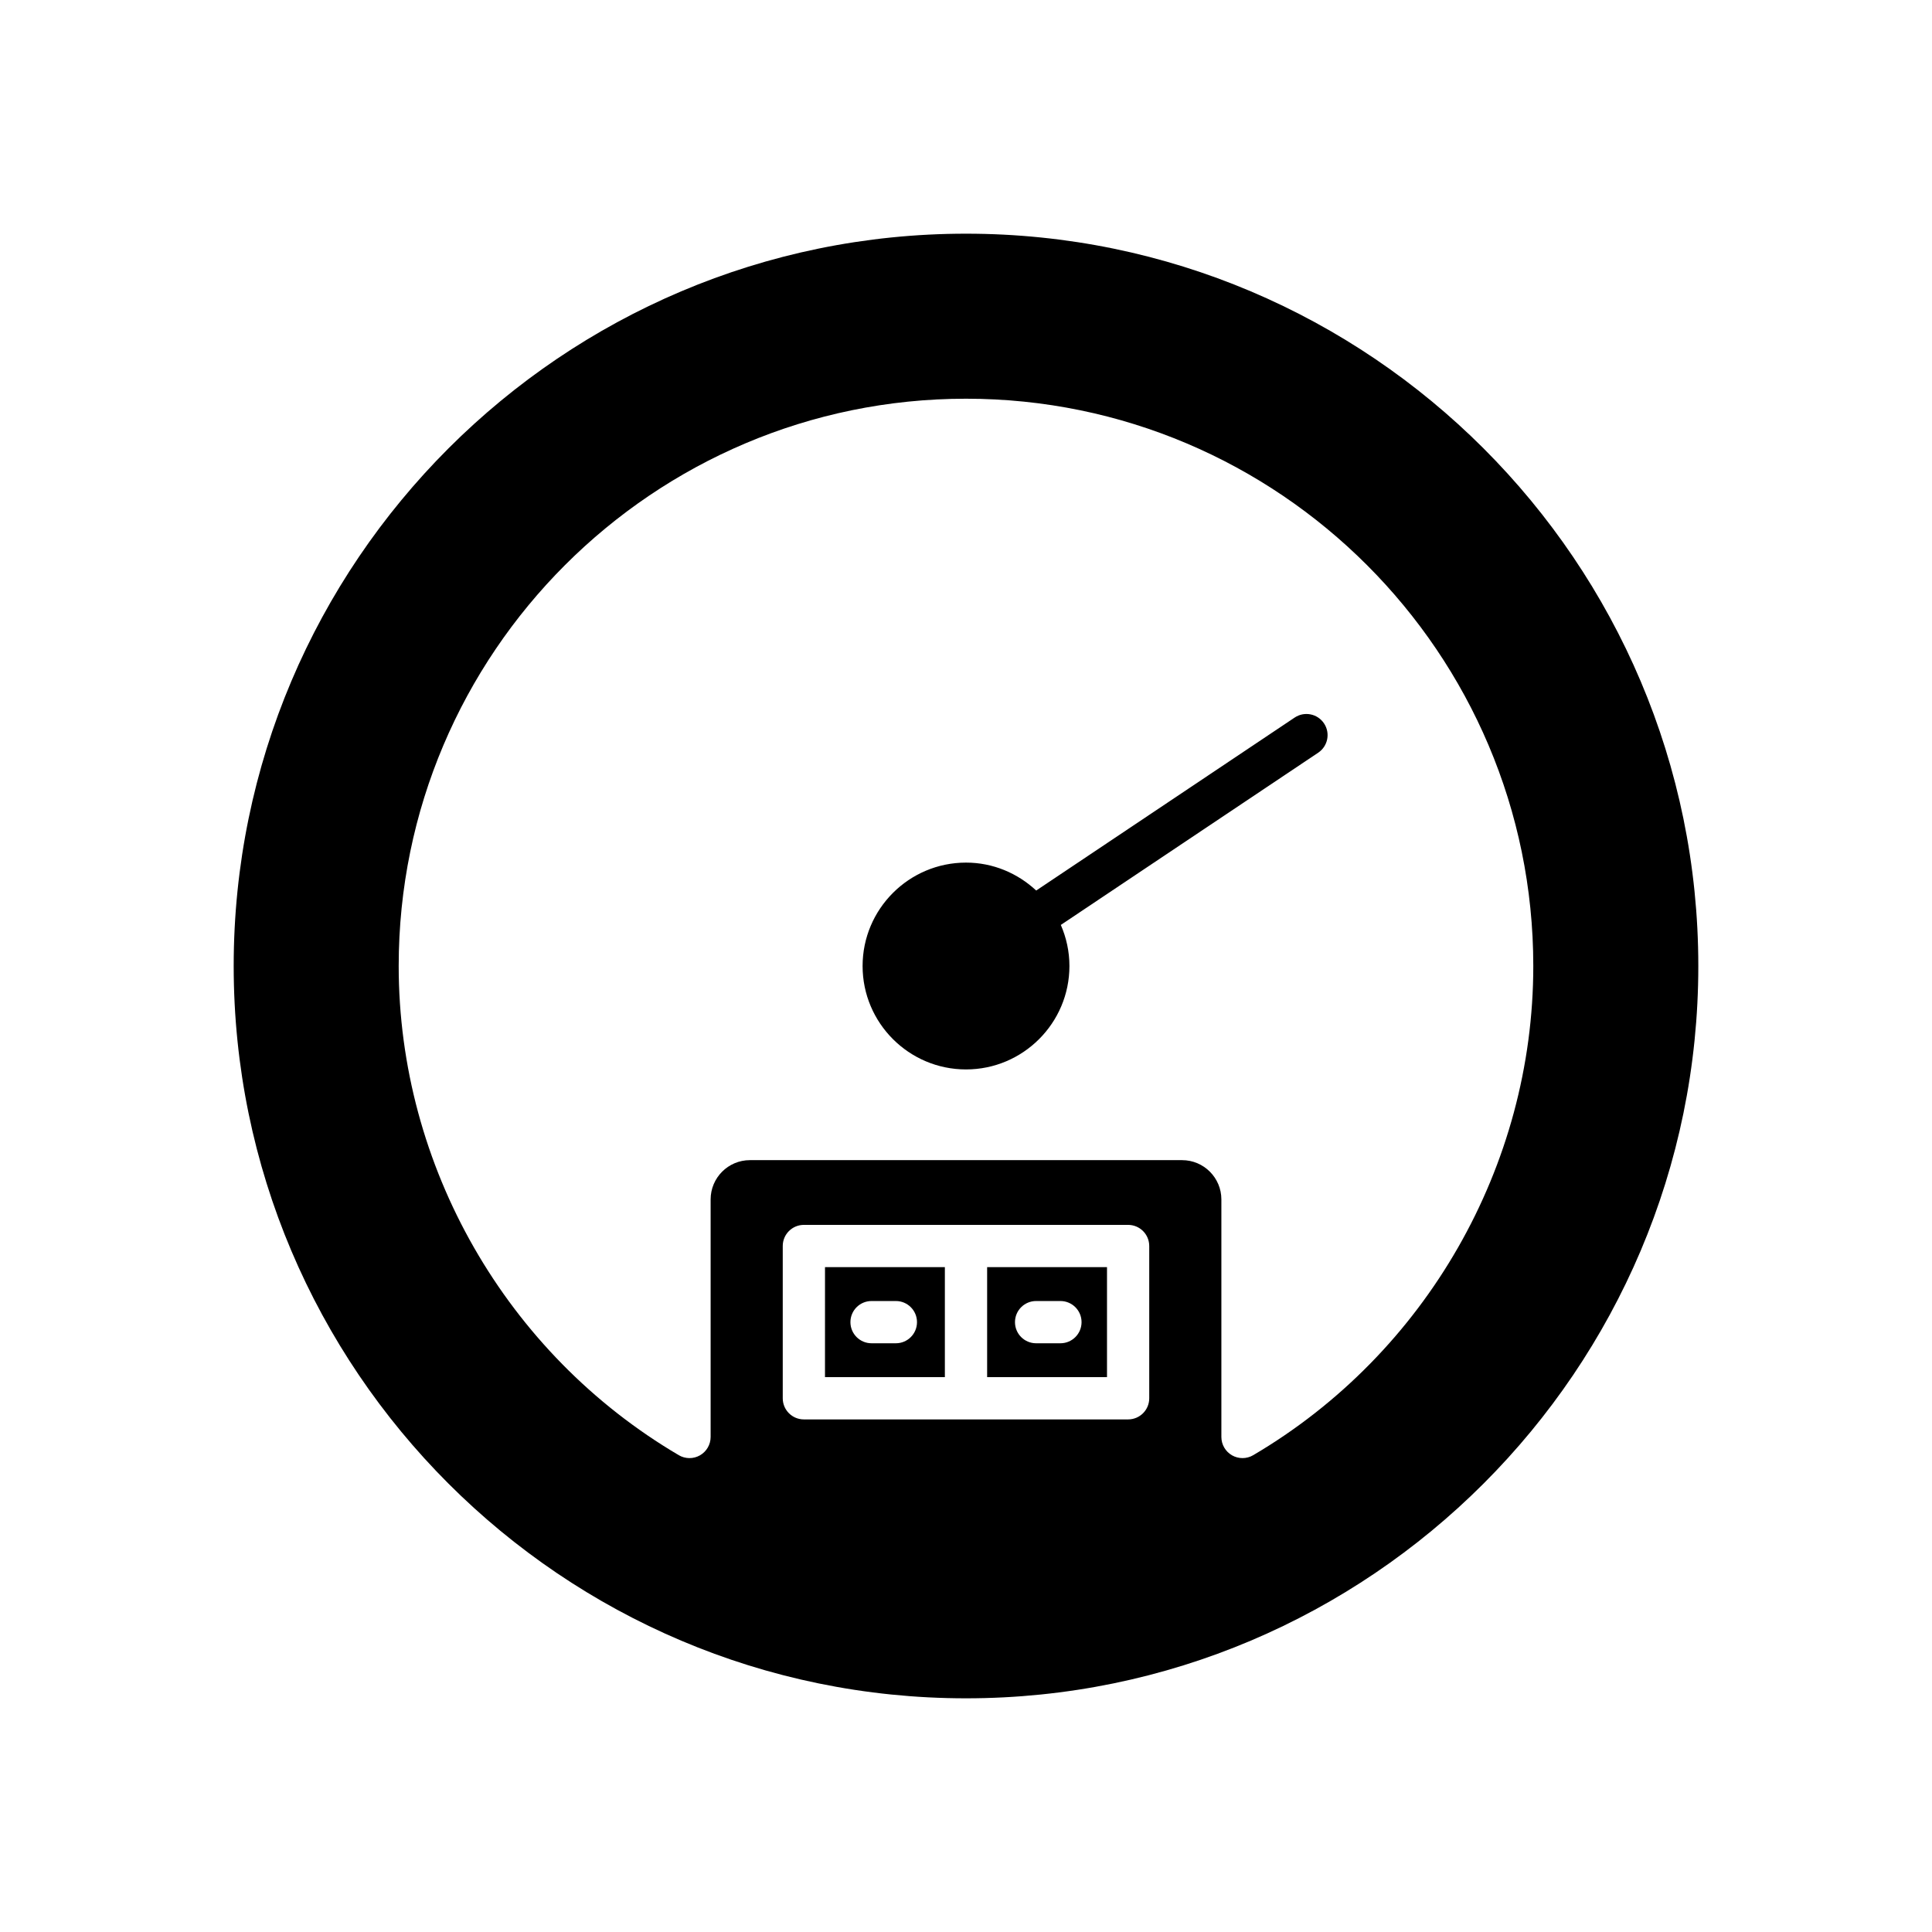
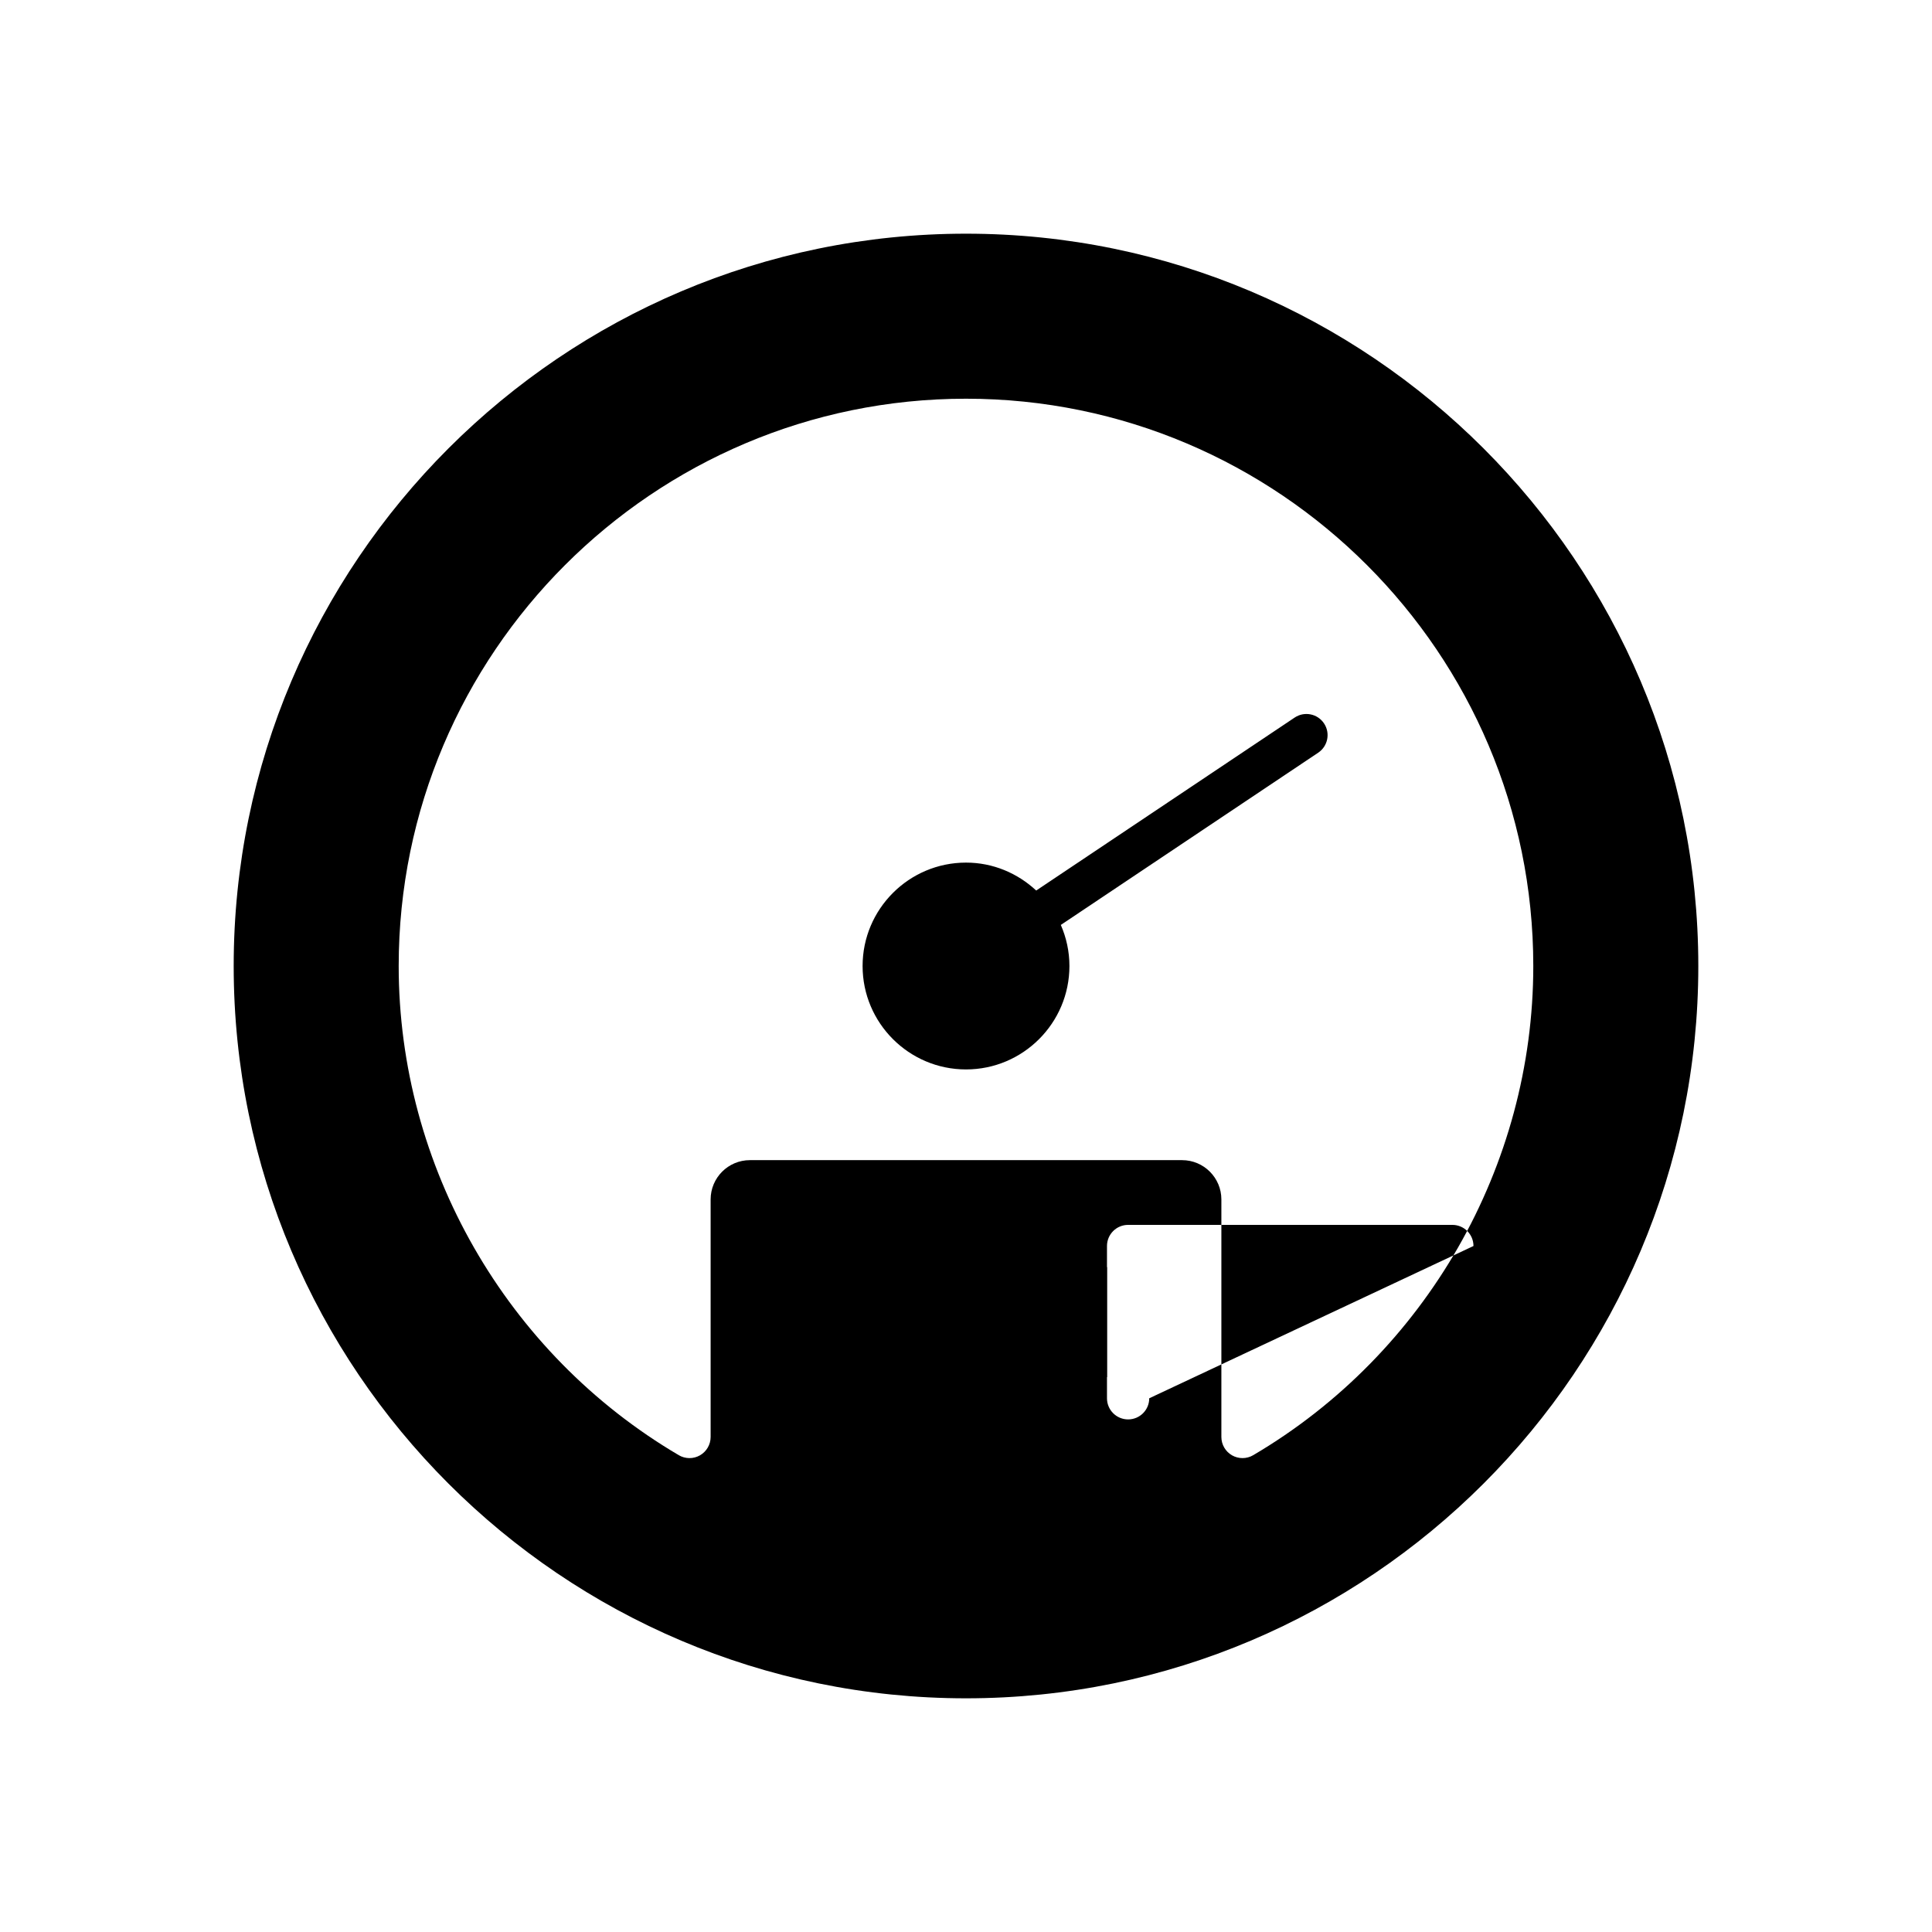
<svg xmlns="http://www.w3.org/2000/svg" fill="#000000" width="800px" height="800px" version="1.1" viewBox="144 144 512 512">
  <g>
-     <path d="m362.63 508.96h31.77v-29.16h-31.766zm12.34-20.176h6.445c3.094 0 5.598 2.504 5.598 5.598s-2.504 5.598-5.598 5.598h-6.445c-3.094 0-5.598-2.504-5.598-5.598 0-3.098 2.504-5.598 5.598-5.598z" />
    <path d="m405.6 508.96h31.766v-29.16h-31.766zm12.98-20.176h6.445c3.094 0 5.598 2.504 5.598 5.598s-2.504 5.598-5.598 5.598h-6.445c-3.094 0-5.598-2.504-5.598-5.598 0-3.098 2.504-5.598 5.598-5.598z" />
-     <path d="m400 205.93c-107.01 0-194.07 87.062-194.07 194.07 0 107.01 87.062 194.07 194.07 194.07 107.01 0 194.07-87.062 194.07-194.07 0-107.01-87.062-194.07-194.07-194.07zm48.559 308.63c0 3.094-2.504 5.598-5.598 5.598h-85.926c-3.094 0-5.598-2.504-5.598-5.598v-40.355c0-3.094 2.504-5.598 5.598-5.598h85.926c3.094 0 5.598 2.504 5.598 5.598zm27.551 15.082c-0.875 0.516-1.855 0.77-2.836 0.77-0.957 0-1.918-0.246-2.777-0.738-1.742-0.996-2.82-2.852-2.82-4.859v-62.953c0-5.738-4.668-10.41-10.402-10.41h-114.55c-5.734 0-10.402 4.668-10.402 10.41v62.953c0 2.008-1.078 3.863-2.82 4.859-1.738 1-3.887 0.984-5.613-0.031-45.789-26.941-74.234-76.617-74.234-129.64 0-82.902 67.441-150.34 150.34-150.34s150.34 67.441 150.34 150.34c0.004 53.023-28.441 102.7-74.23 129.64z" />
+     <path d="m400 205.93c-107.01 0-194.07 87.062-194.07 194.07 0 107.01 87.062 194.07 194.07 194.07 107.01 0 194.07-87.062 194.07-194.07 0-107.01-87.062-194.07-194.07-194.07zm48.559 308.63c0 3.094-2.504 5.598-5.598 5.598c-3.094 0-5.598-2.504-5.598-5.598v-40.355c0-3.094 2.504-5.598 5.598-5.598h85.926c3.094 0 5.598 2.504 5.598 5.598zm27.551 15.082c-0.875 0.516-1.855 0.77-2.836 0.77-0.957 0-1.918-0.246-2.777-0.738-1.742-0.996-2.82-2.852-2.82-4.859v-62.953c0-5.738-4.668-10.41-10.402-10.41h-114.55c-5.734 0-10.402 4.668-10.402 10.41v62.953c0 2.008-1.078 3.863-2.82 4.859-1.738 1-3.887 0.984-5.613-0.031-45.789-26.941-74.234-76.617-74.234-129.64 0-82.902 67.441-150.34 150.34-150.34s150.34 67.441 150.34 150.34c0.004 53.023-28.441 102.7-74.23 129.64z" />
    <path d="m487.1 334.16-68.496 45.84c-4.894-4.555-11.402-7.402-18.602-7.402-15.109 0-27.406 12.293-27.406 27.406 0 15.109 12.293 27.406 27.406 27.406 15.109 0 27.406-12.293 27.406-27.406 0-3.871-0.828-7.547-2.281-10.887l68.211-45.648c2.57-1.723 3.258-5.199 1.535-7.769-1.727-2.578-5.207-3.258-7.773-1.539z" />
  </g>
</svg>